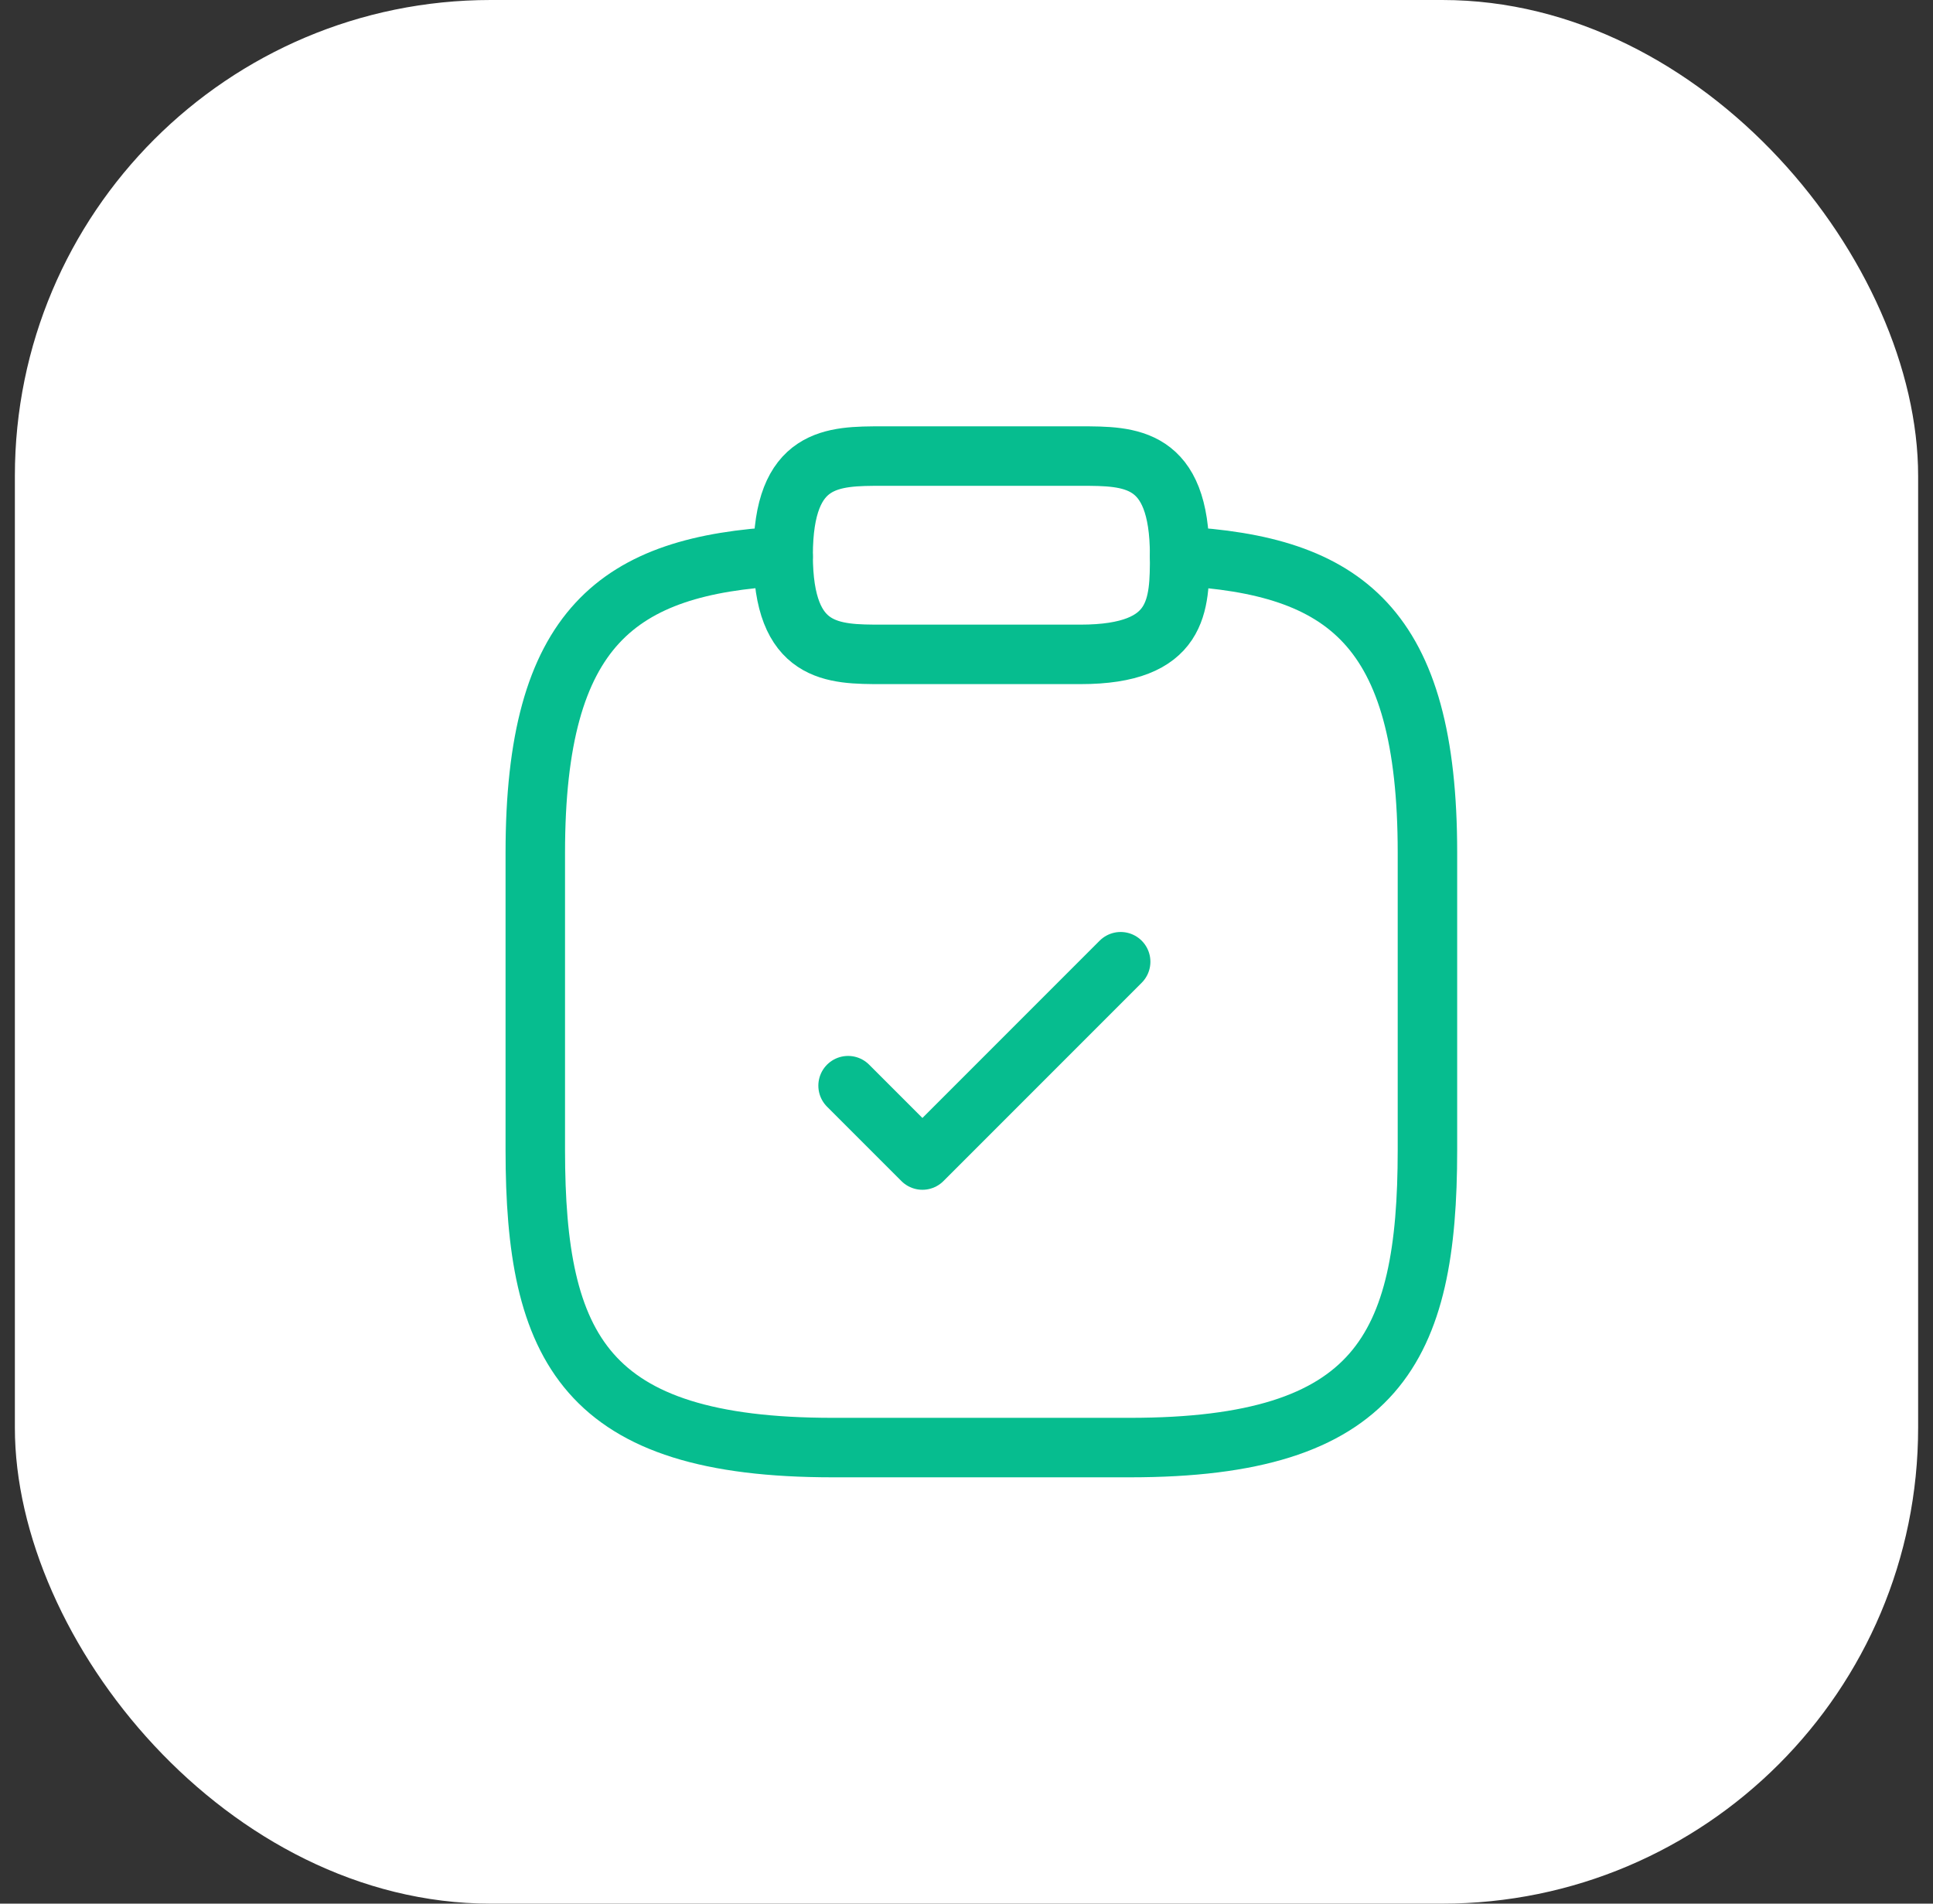
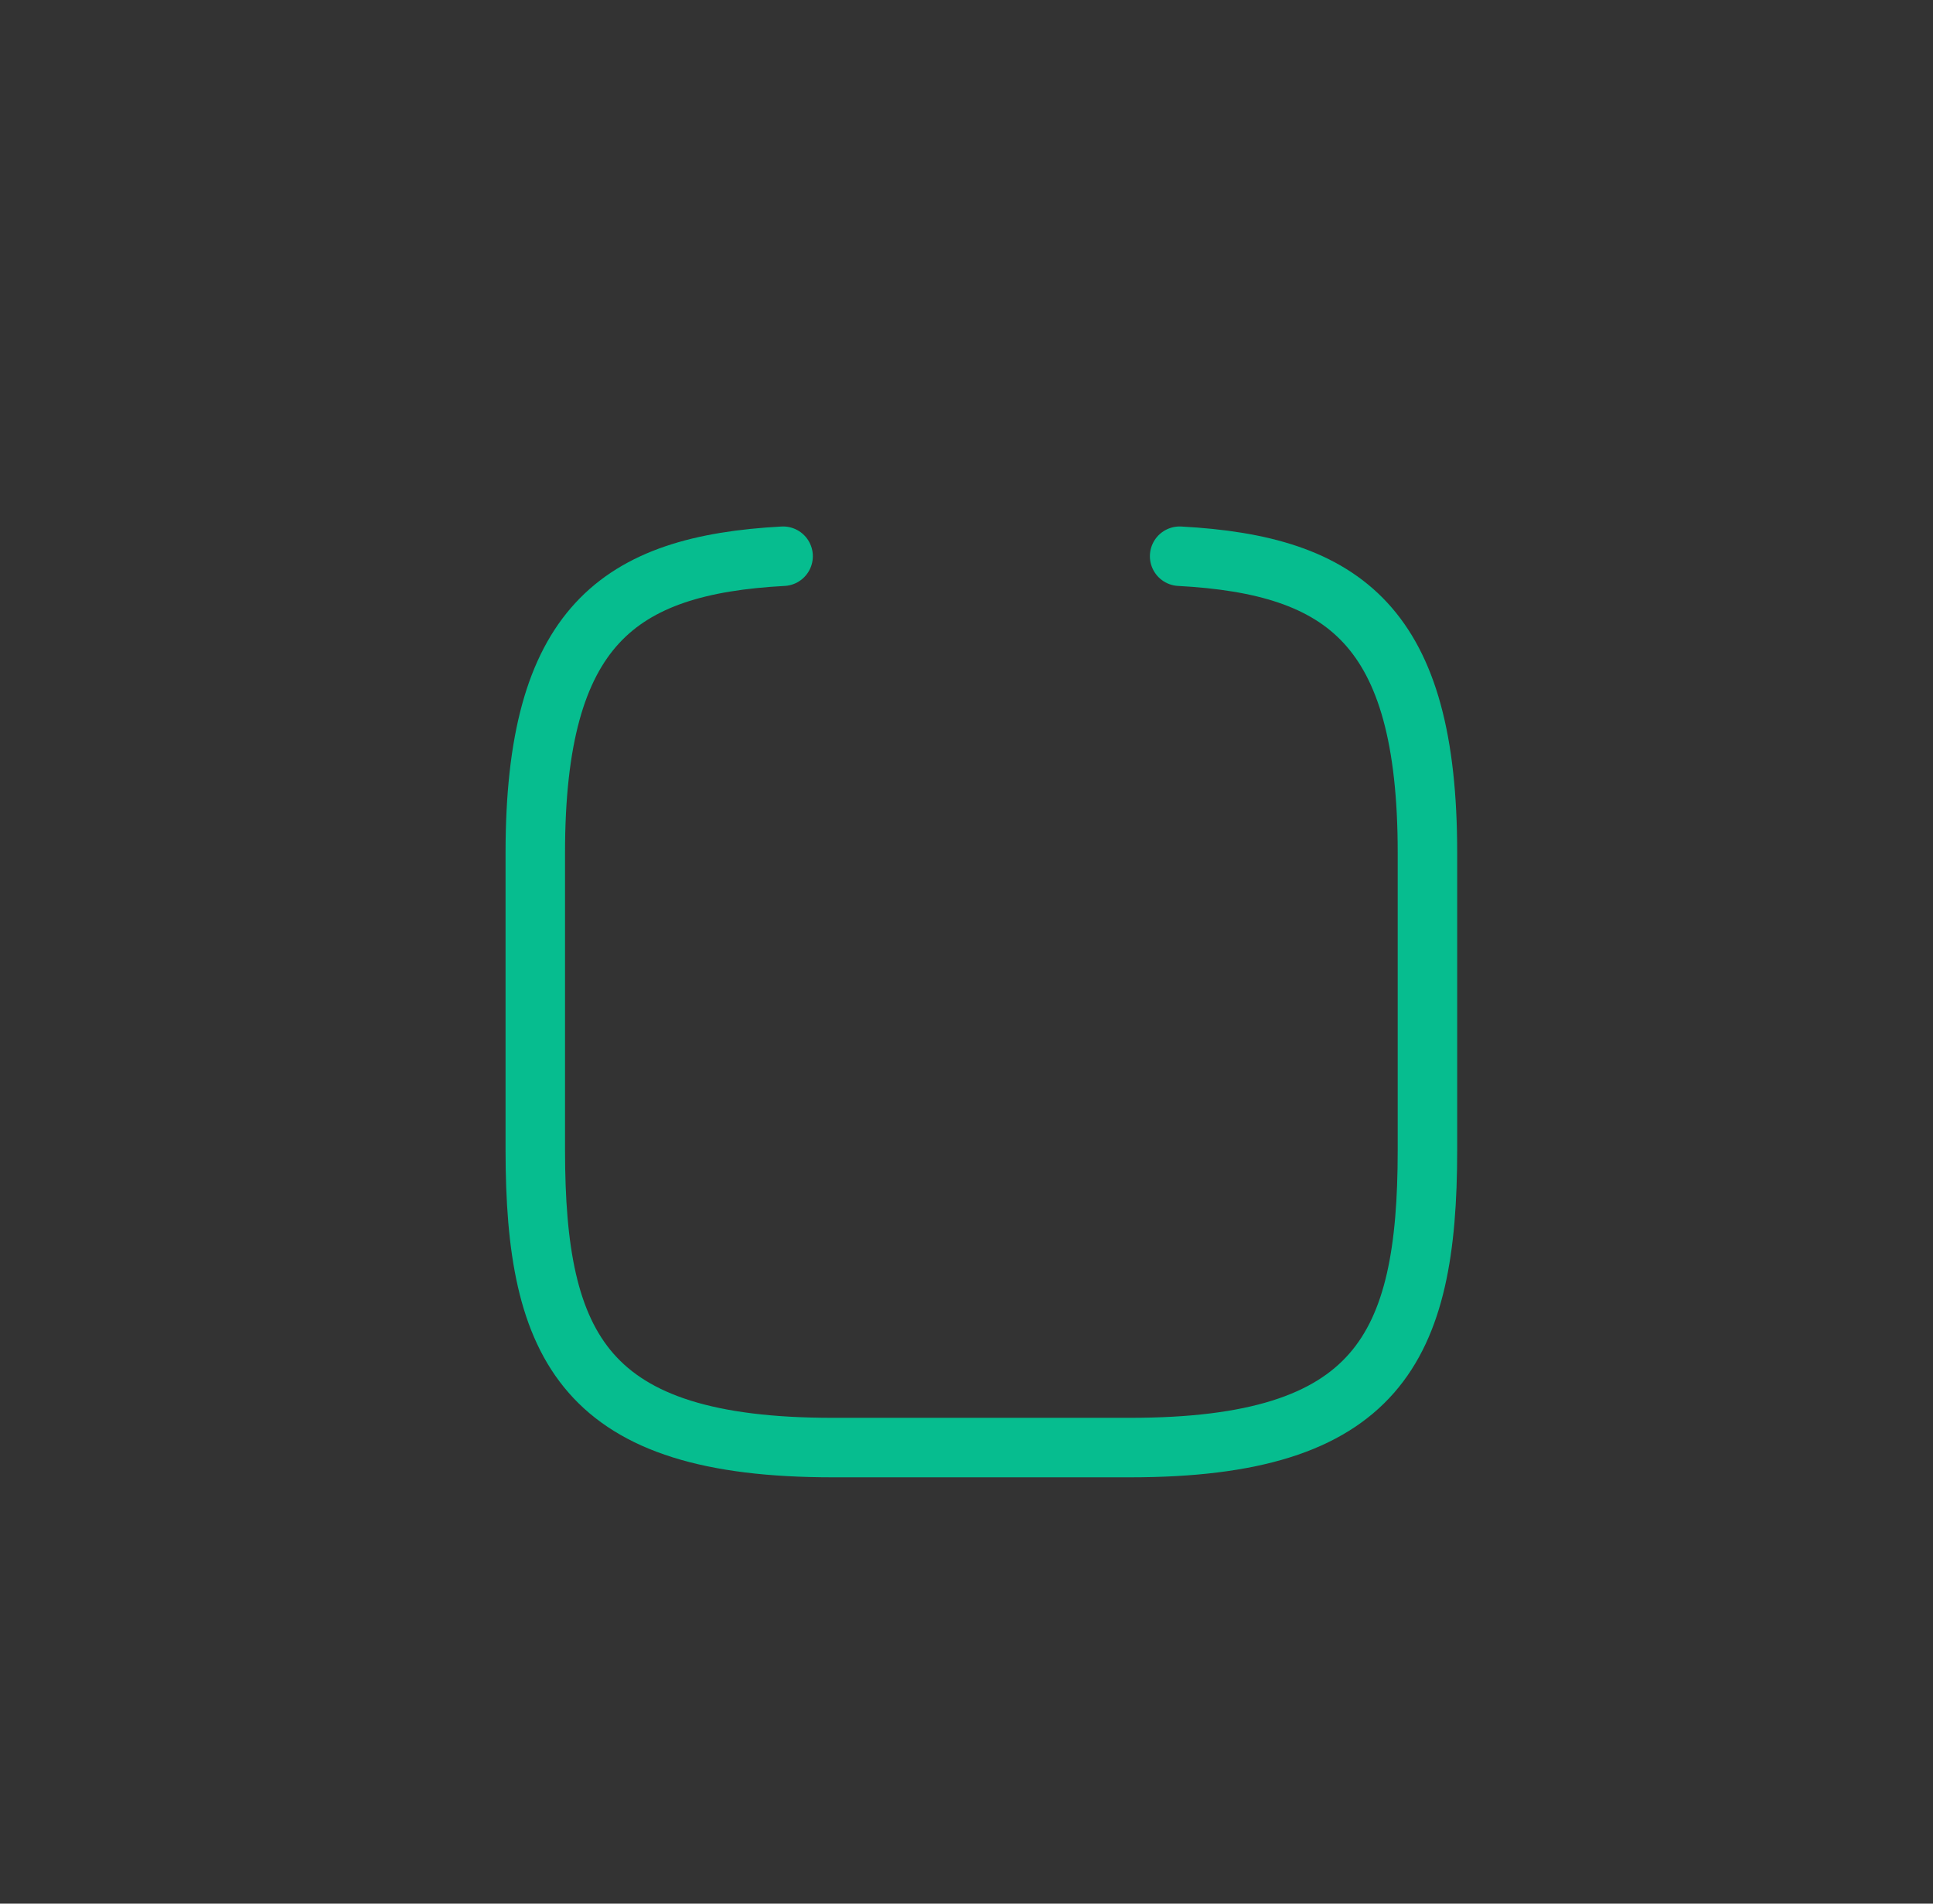
<svg xmlns="http://www.w3.org/2000/svg" width="65" height="64" viewBox="0 0 65 64" fill="none">
  <rect x="0" y="0" width="65" height="64" fill="#333333" stroke="none" />
-   <rect x="0.5" width="64" height="64" rx="16" fill="white" />
-   <path d="M28.518 36.5L31.018 39L37.684 32.333" stroke="#06BD8F" stroke-width="2" stroke-linecap="round" stroke-linejoin="round" />
-   <path d="M29.667 22H36.334C39.667 22 39.667 20.333 39.667 18.667C39.667 15.333 38.001 15.333 36.334 15.333H29.667C28.001 15.333 26.334 15.333 26.334 18.667C26.334 22 28.001 22 29.667 22Z" stroke="#06BD8F" stroke-width="2" stroke-miterlimit="10" stroke-linecap="round" stroke-linejoin="round" />
  <path d="M39.667 18.7C45.217 19 48 21.05 48 28.667V38.667C48 45.333 46.333 48.667 38 48.667H28C19.667 48.667 18 45.333 18 38.667V28.667C18 21.067 20.783 19 26.333 18.7" stroke="#06BD8F" stroke-width="2" stroke-miterlimit="10" stroke-linecap="round" stroke-linejoin="round" />
</svg>